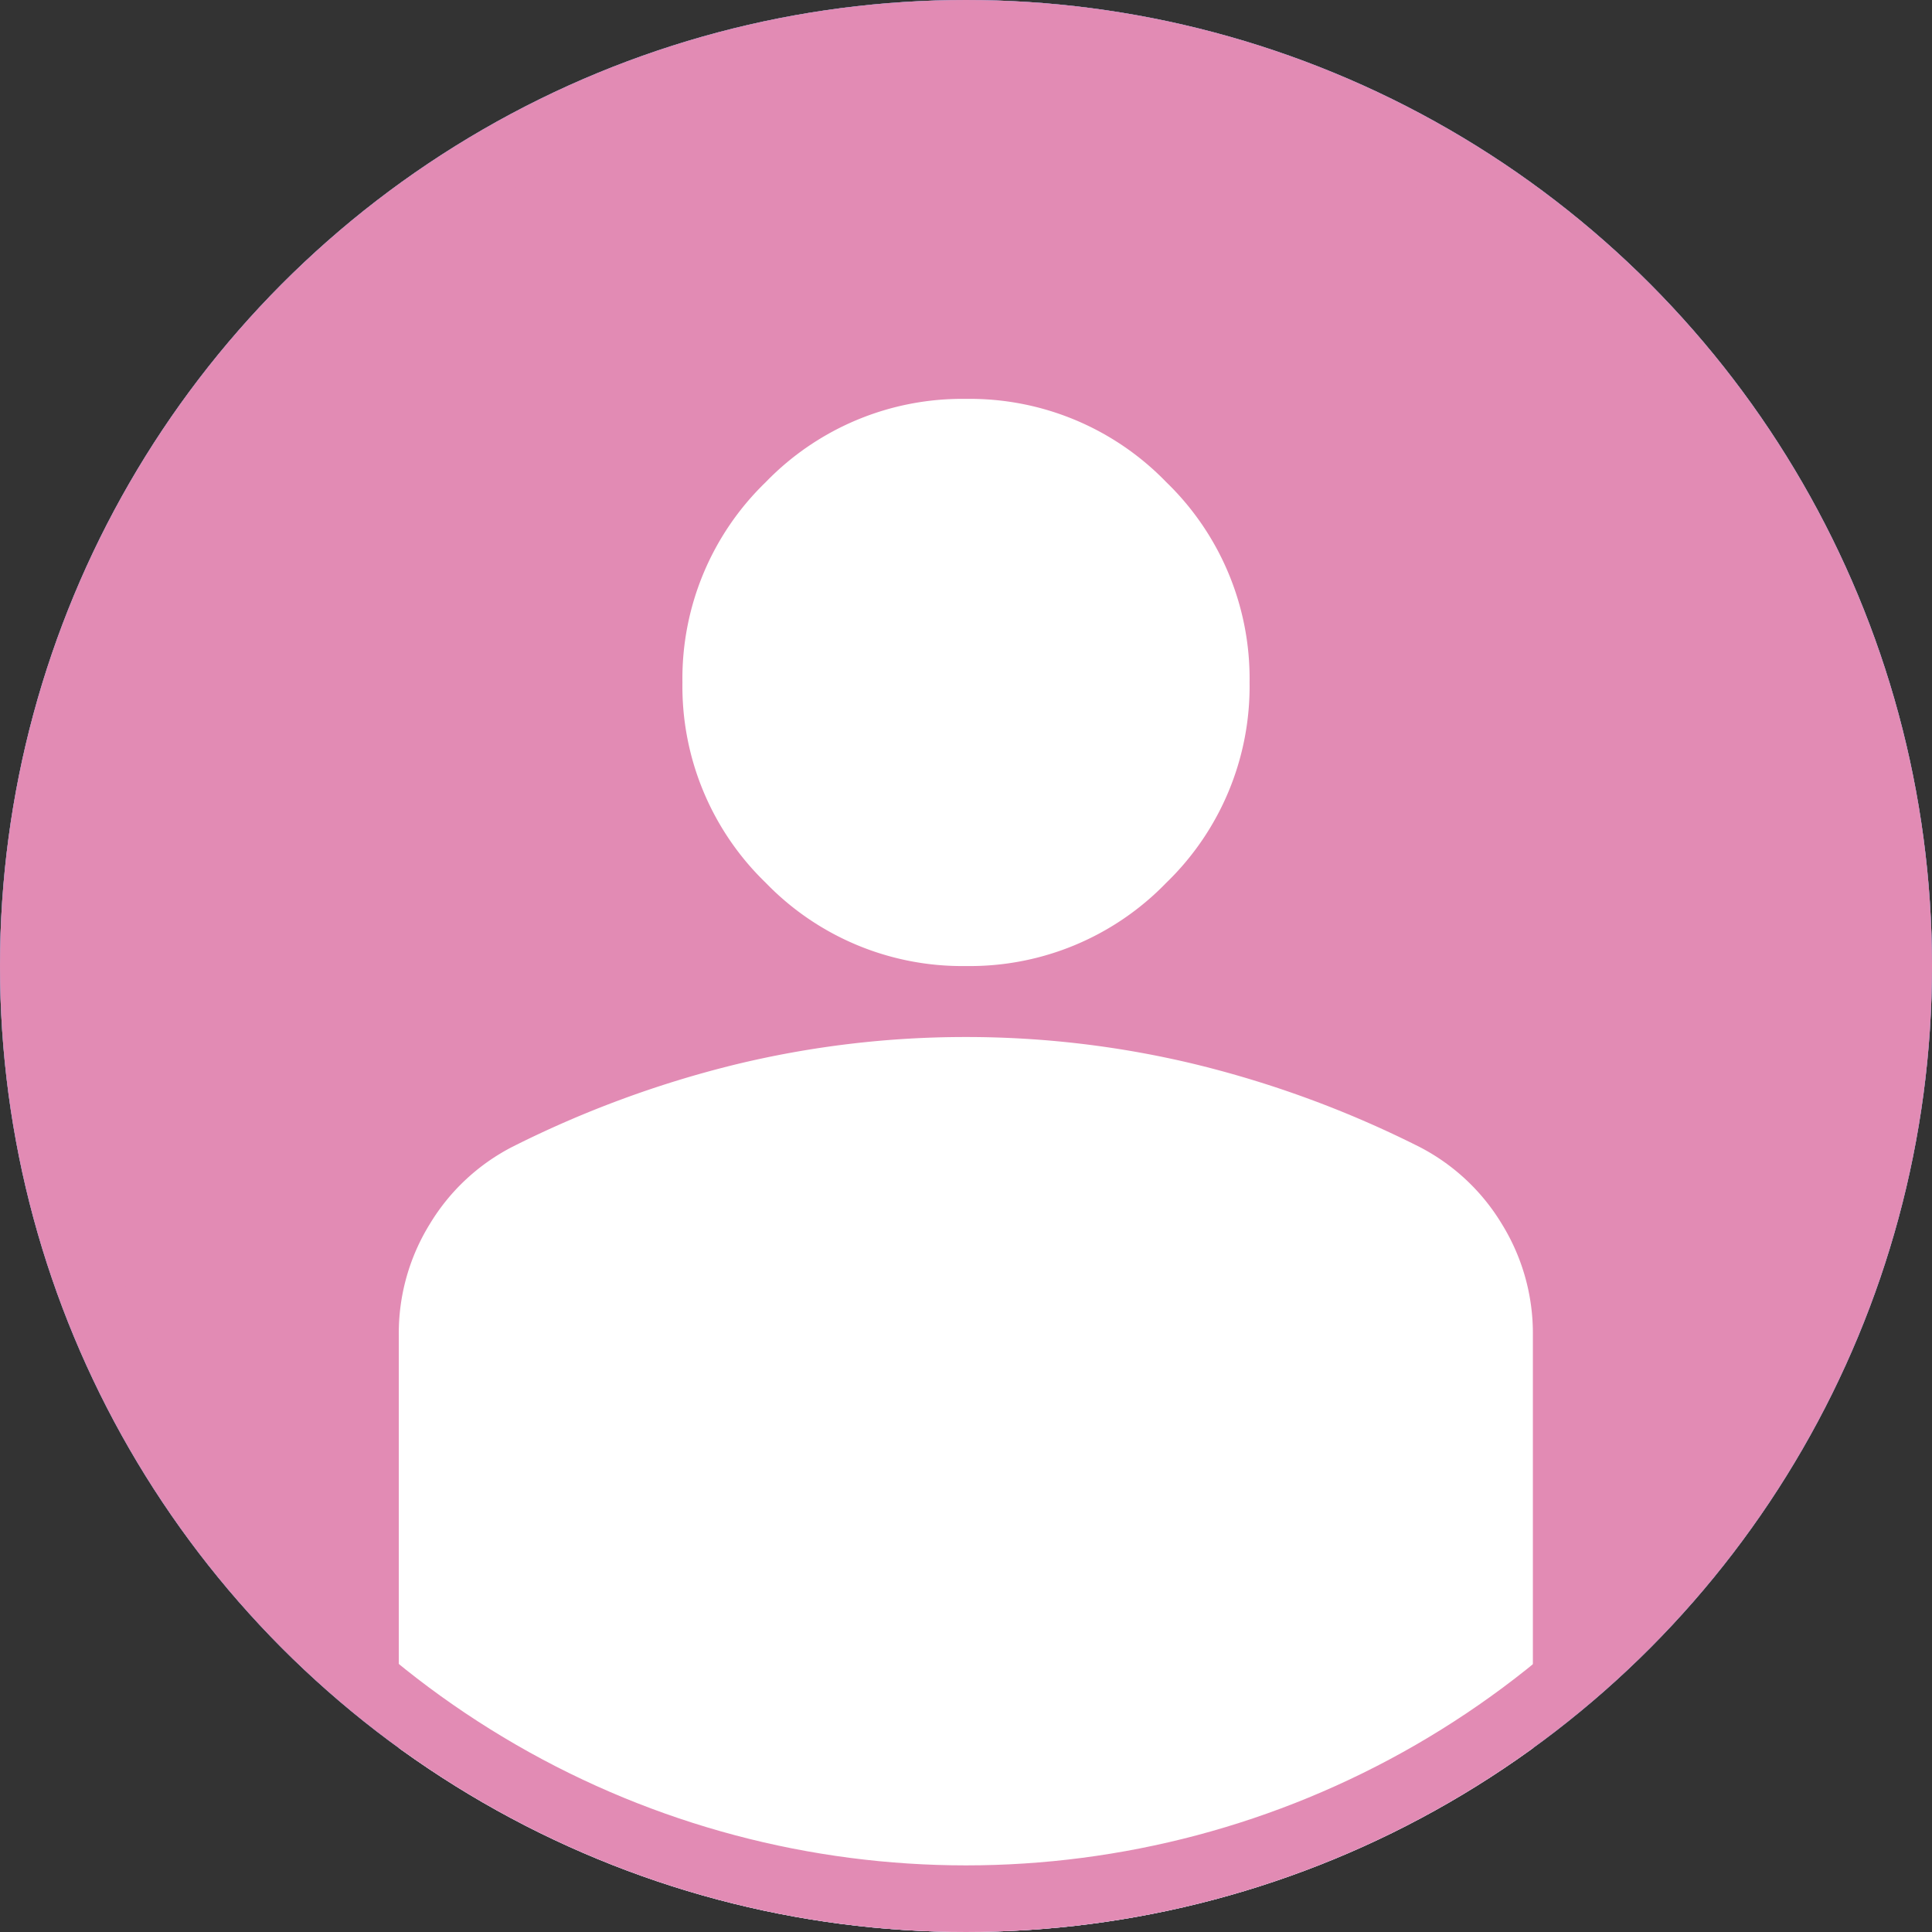
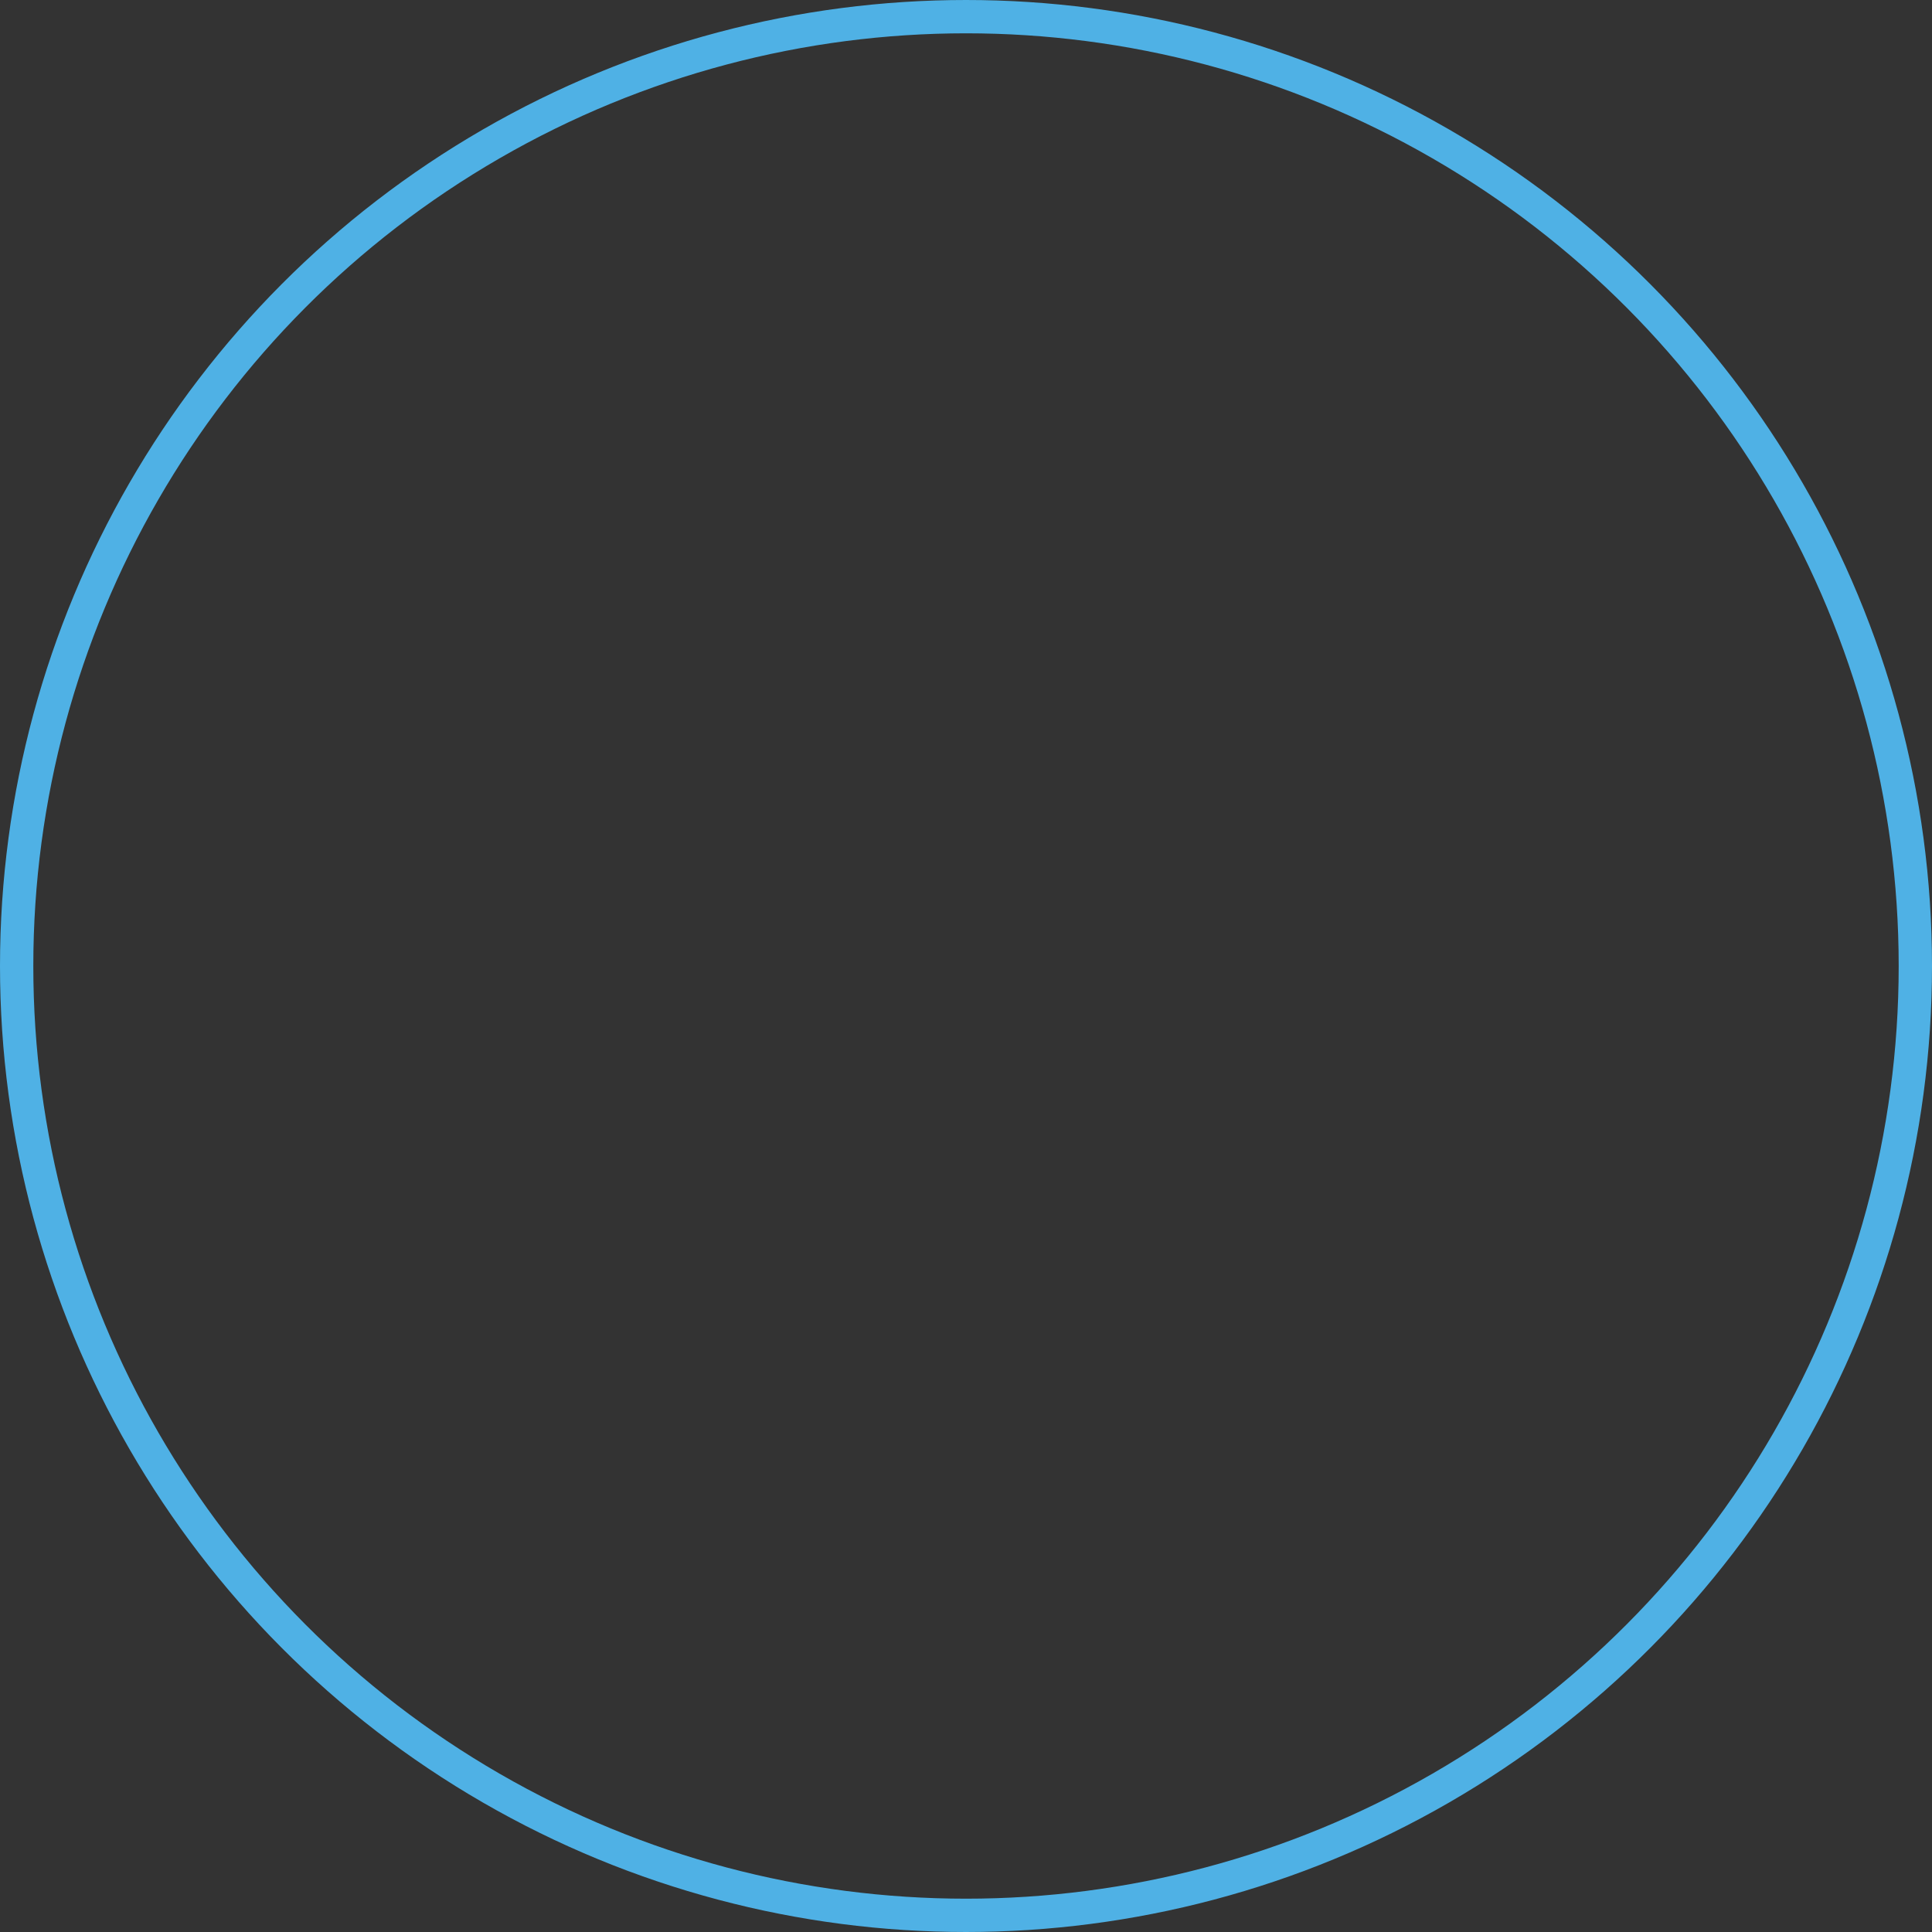
<svg xmlns="http://www.w3.org/2000/svg" width="58" height="58" viewBox="0 0 58 58">
  <rect x="0" y="0" width="58" height="58" fill="#333333" stroke="none" />
  <defs>
    <clipPath id="clip-path">
-       <circle id="楕円形_43" data-name="楕円形 43" cx="29" cy="29" r="29" fill="#00715f" />
-     </clipPath>
+       </clipPath>
  </defs>
  <g id="グループ_842" data-name="グループ 842" transform="translate(-194 -1925)">
    <g id="楕円形_42" data-name="楕円形 42" transform="translate(194 1925)" fill="#e28bb4" stroke="#4fb1e5" stroke-width="1">
-       <circle cx="29" cy="29" r="29" stroke="none" />
      <circle cx="29" cy="29" r="28.5" fill="none" />
    </g>
    <g id="マスクグループ_19" data-name="マスクグループ 19" transform="translate(194 1925)" clip-path="url(#clip-path)">
      <g id="グループ_841" data-name="グループ 841" transform="translate(11.972 11.972)">
-         <path id="person_FILL1_wght400_GRAD0_opsz24" d="M177.028-782.971a8.2,8.2,0,0,1-6.013-2.5,8.2,8.2,0,0,1-2.5-6.013,8.2,8.2,0,0,1,2.5-6.013,8.2,8.2,0,0,1,6.013-2.5,8.2,8.2,0,0,1,6.013,2.5,8.2,8.2,0,0,1,2.5,6.013,8.2,8.2,0,0,1-2.5,6.013A8.2,8.2,0,0,1,177.028-782.971ZM160-748.5V-771.9a6.234,6.234,0,0,1,.931-3.326,6.207,6.207,0,0,1,2.474-2.315,31.6,31.6,0,0,1,6.7-2.474,29.283,29.283,0,0,1,6.918-.825,29.283,29.283,0,0,1,6.918.825,31.6,31.6,0,0,1,6.7,2.474,6.207,6.207,0,0,1,2.474,2.315,6.235,6.235,0,0,1,.931,3.326V-748.5Z" transform="translate(-160 800)" fill="#fff" />
-       </g>
+         </g>
    </g>
    <g id="楕円形_44" data-name="楕円形 44" transform="translate(194 1925)" fill="none" stroke="#e28bb4" stroke-width="2">
-       <circle cx="29" cy="29" r="29" stroke="none" />
-       <circle cx="29" cy="29" r="28" fill="none" />
-     </g>
+       </g>
  </g>
</svg>